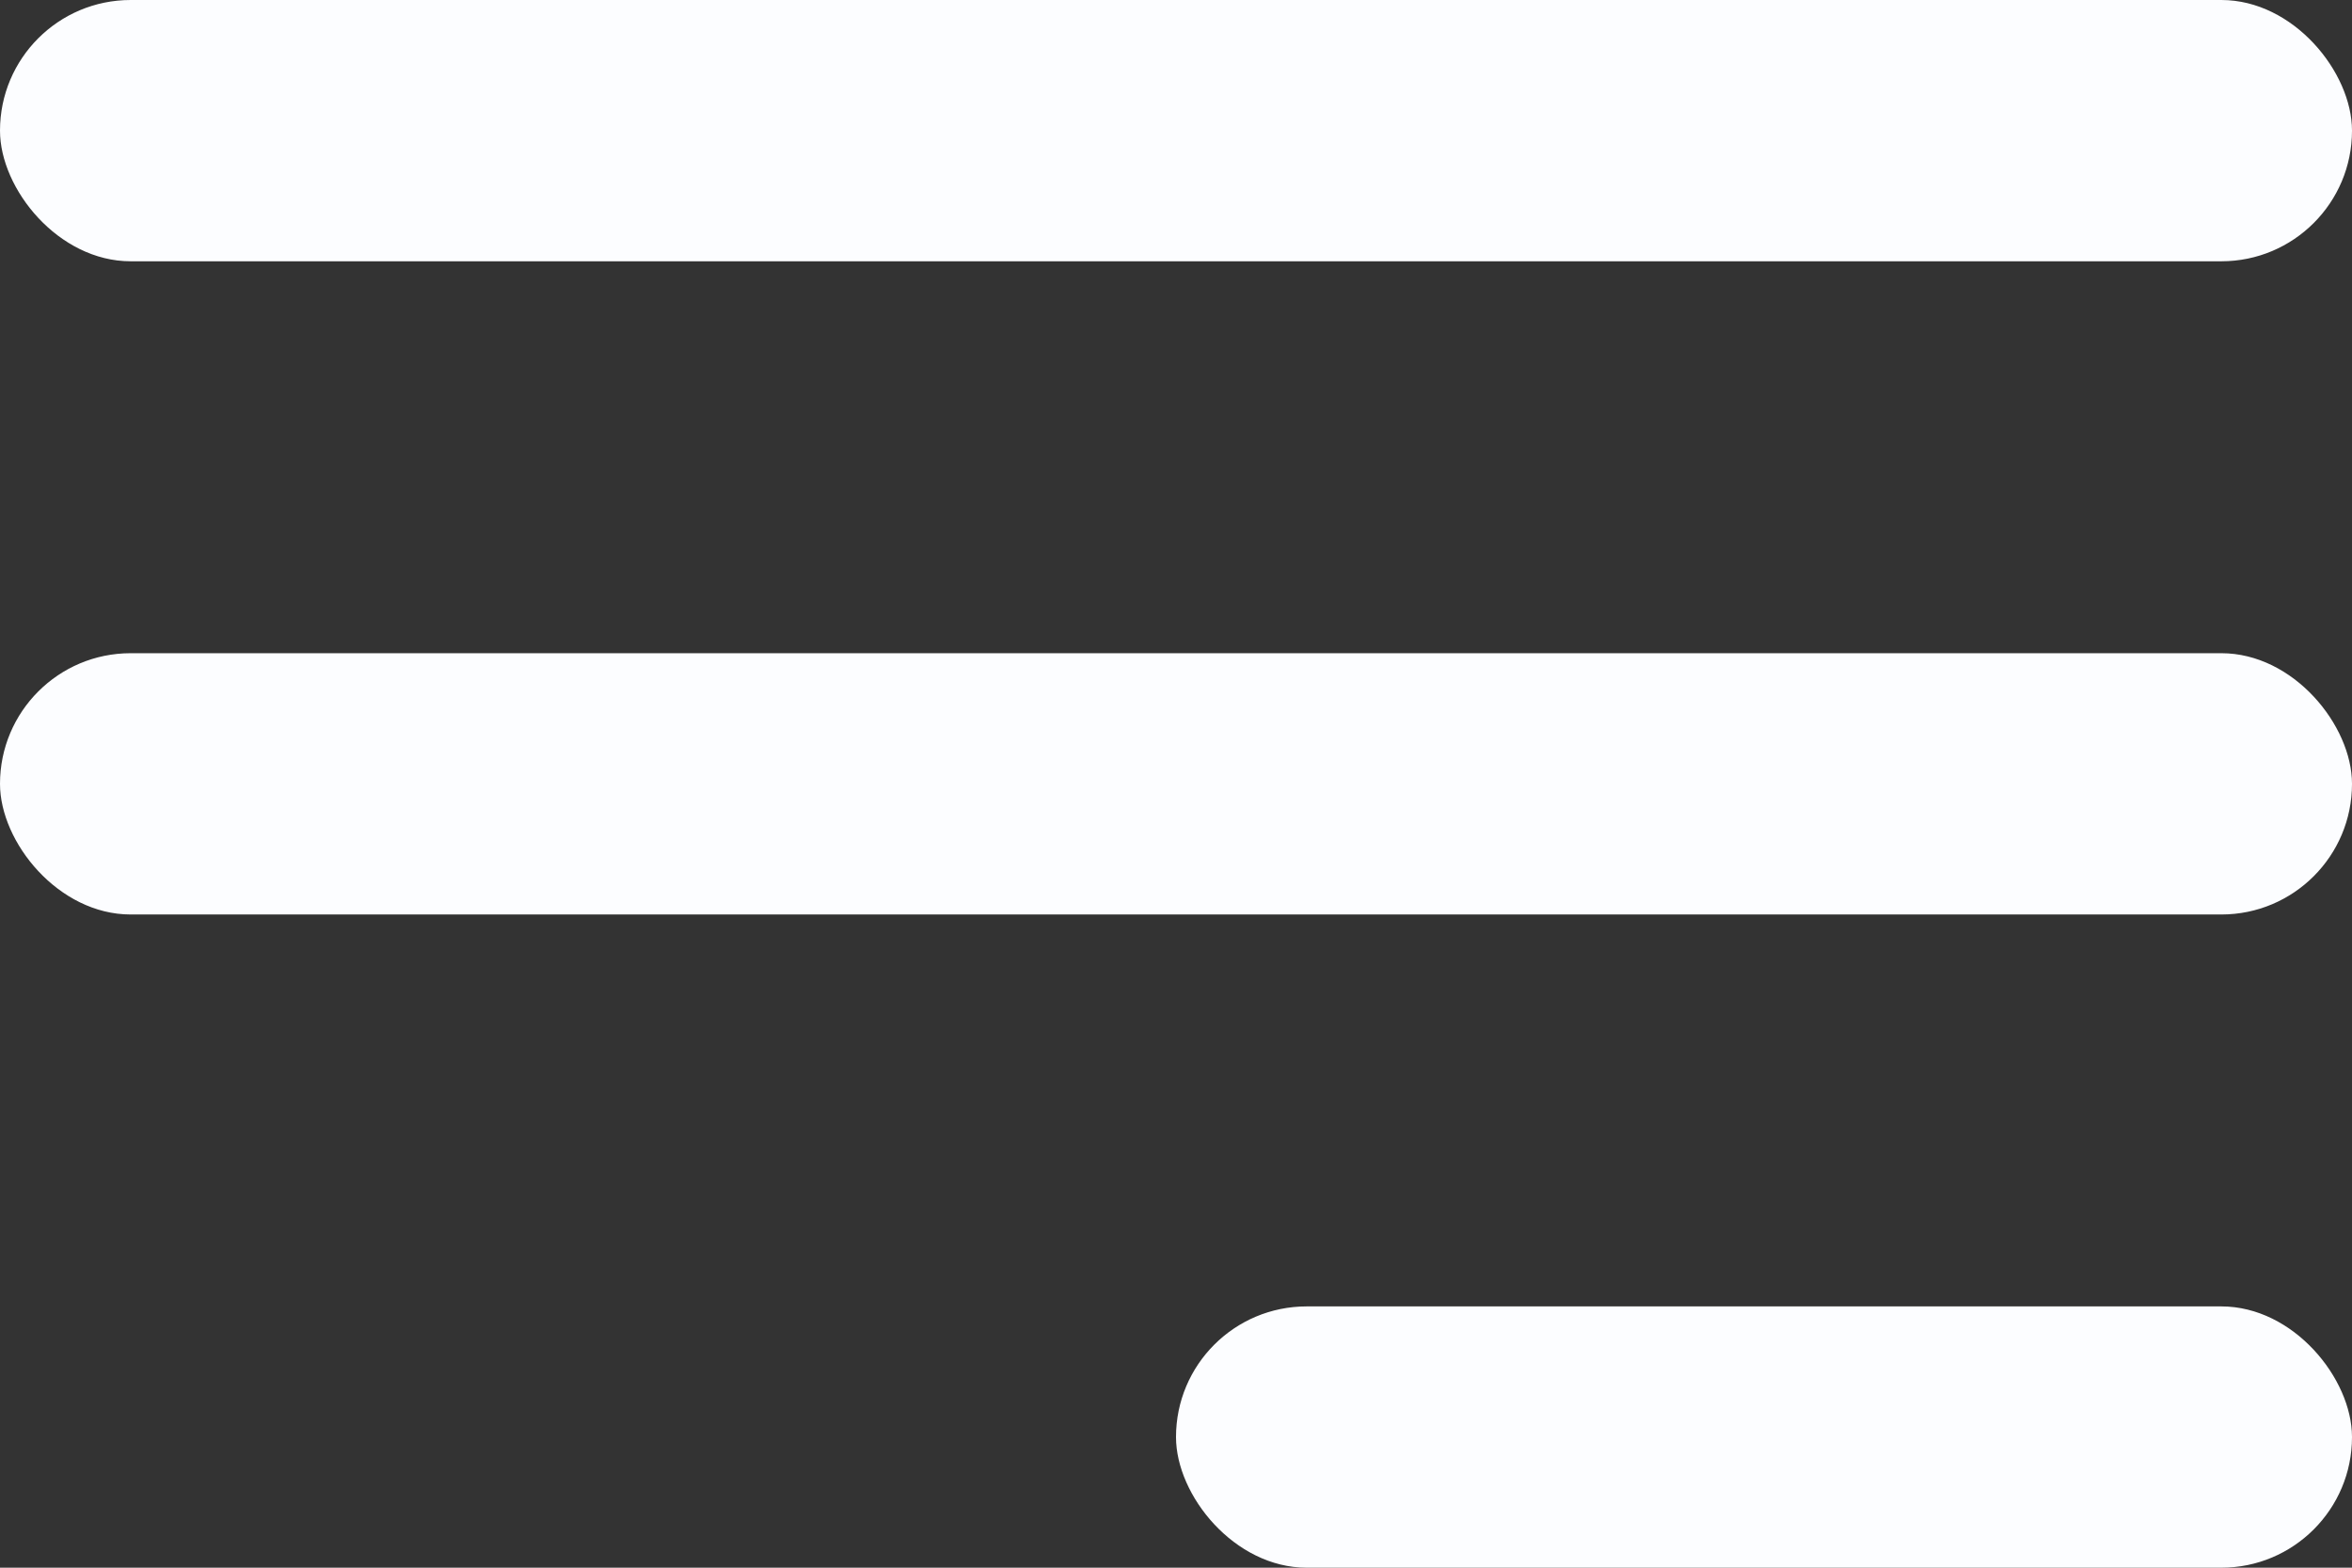
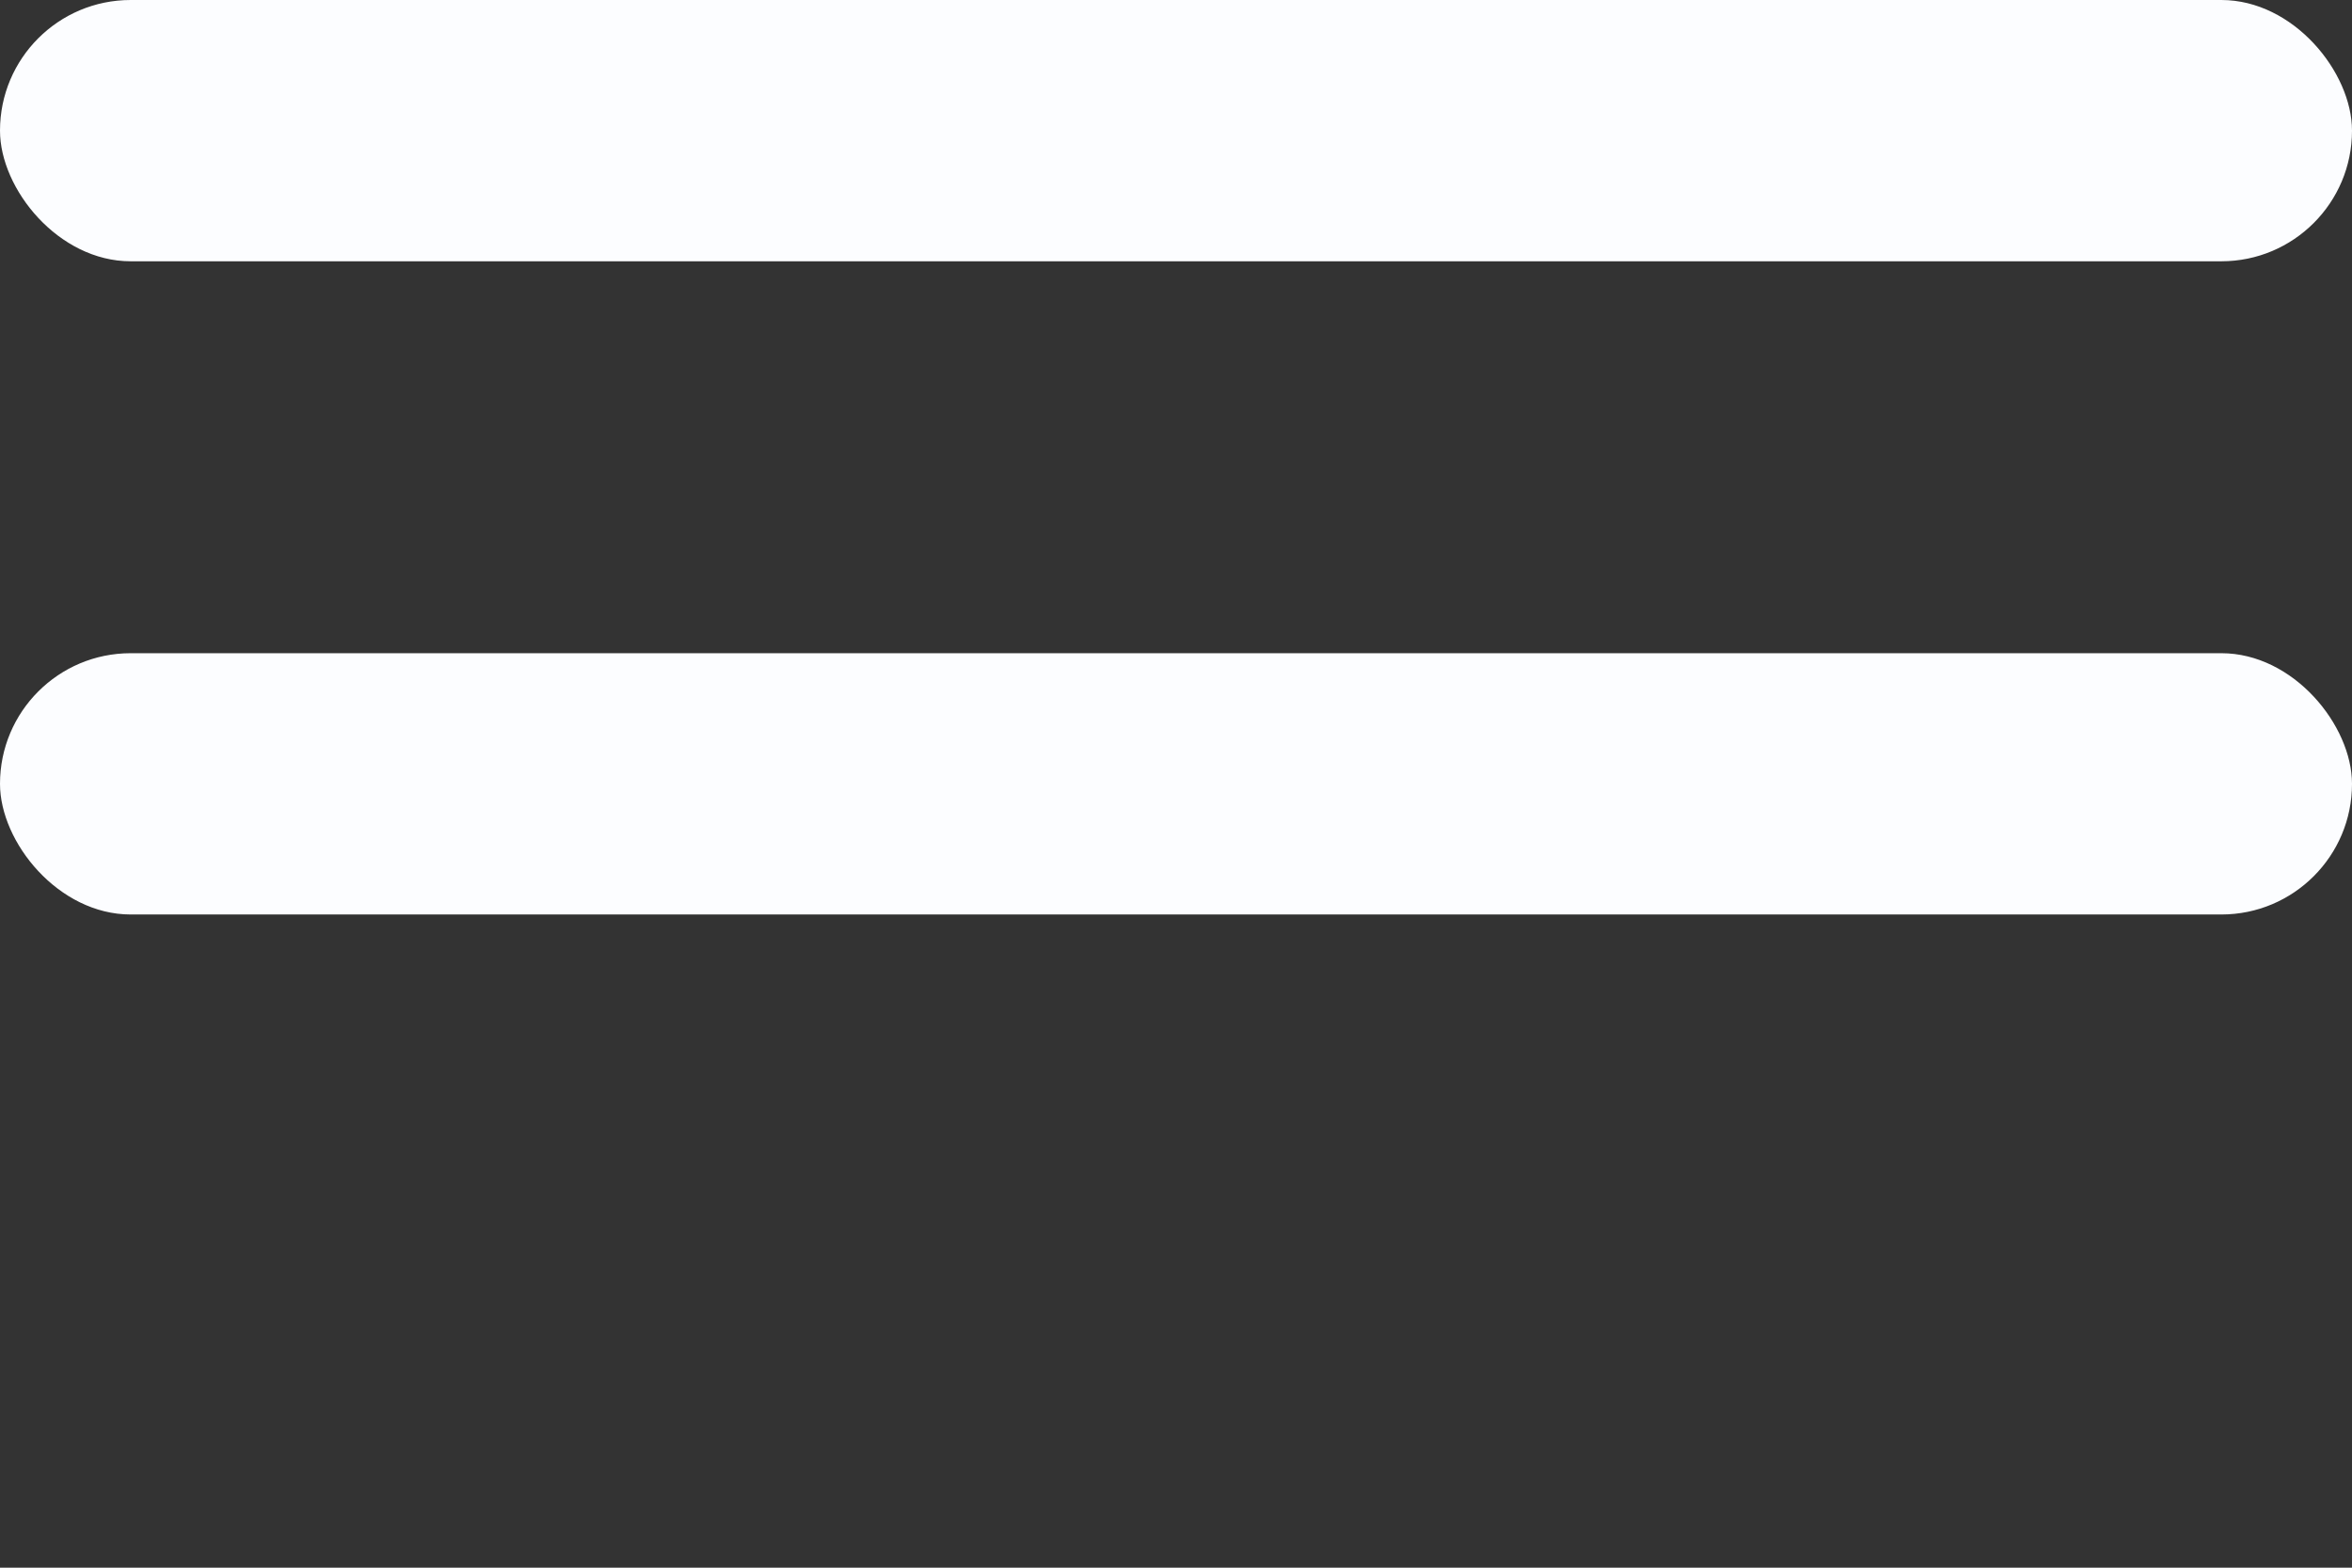
<svg xmlns="http://www.w3.org/2000/svg" width="18" height="12" viewBox="0 0 18 12" fill="none">
  <rect x="0" y="0" width="18" height="12" fill="#333333" stroke="none" />
  <rect width="18" height="2" rx="1" fill="#FCFDFF" />
  <rect y="5" width="18" height="2" rx="1" fill="#FCFDFF" />
-   <rect x="9" y="10" width="9" height="2" rx="1" fill="#FCFDFF" />
</svg>